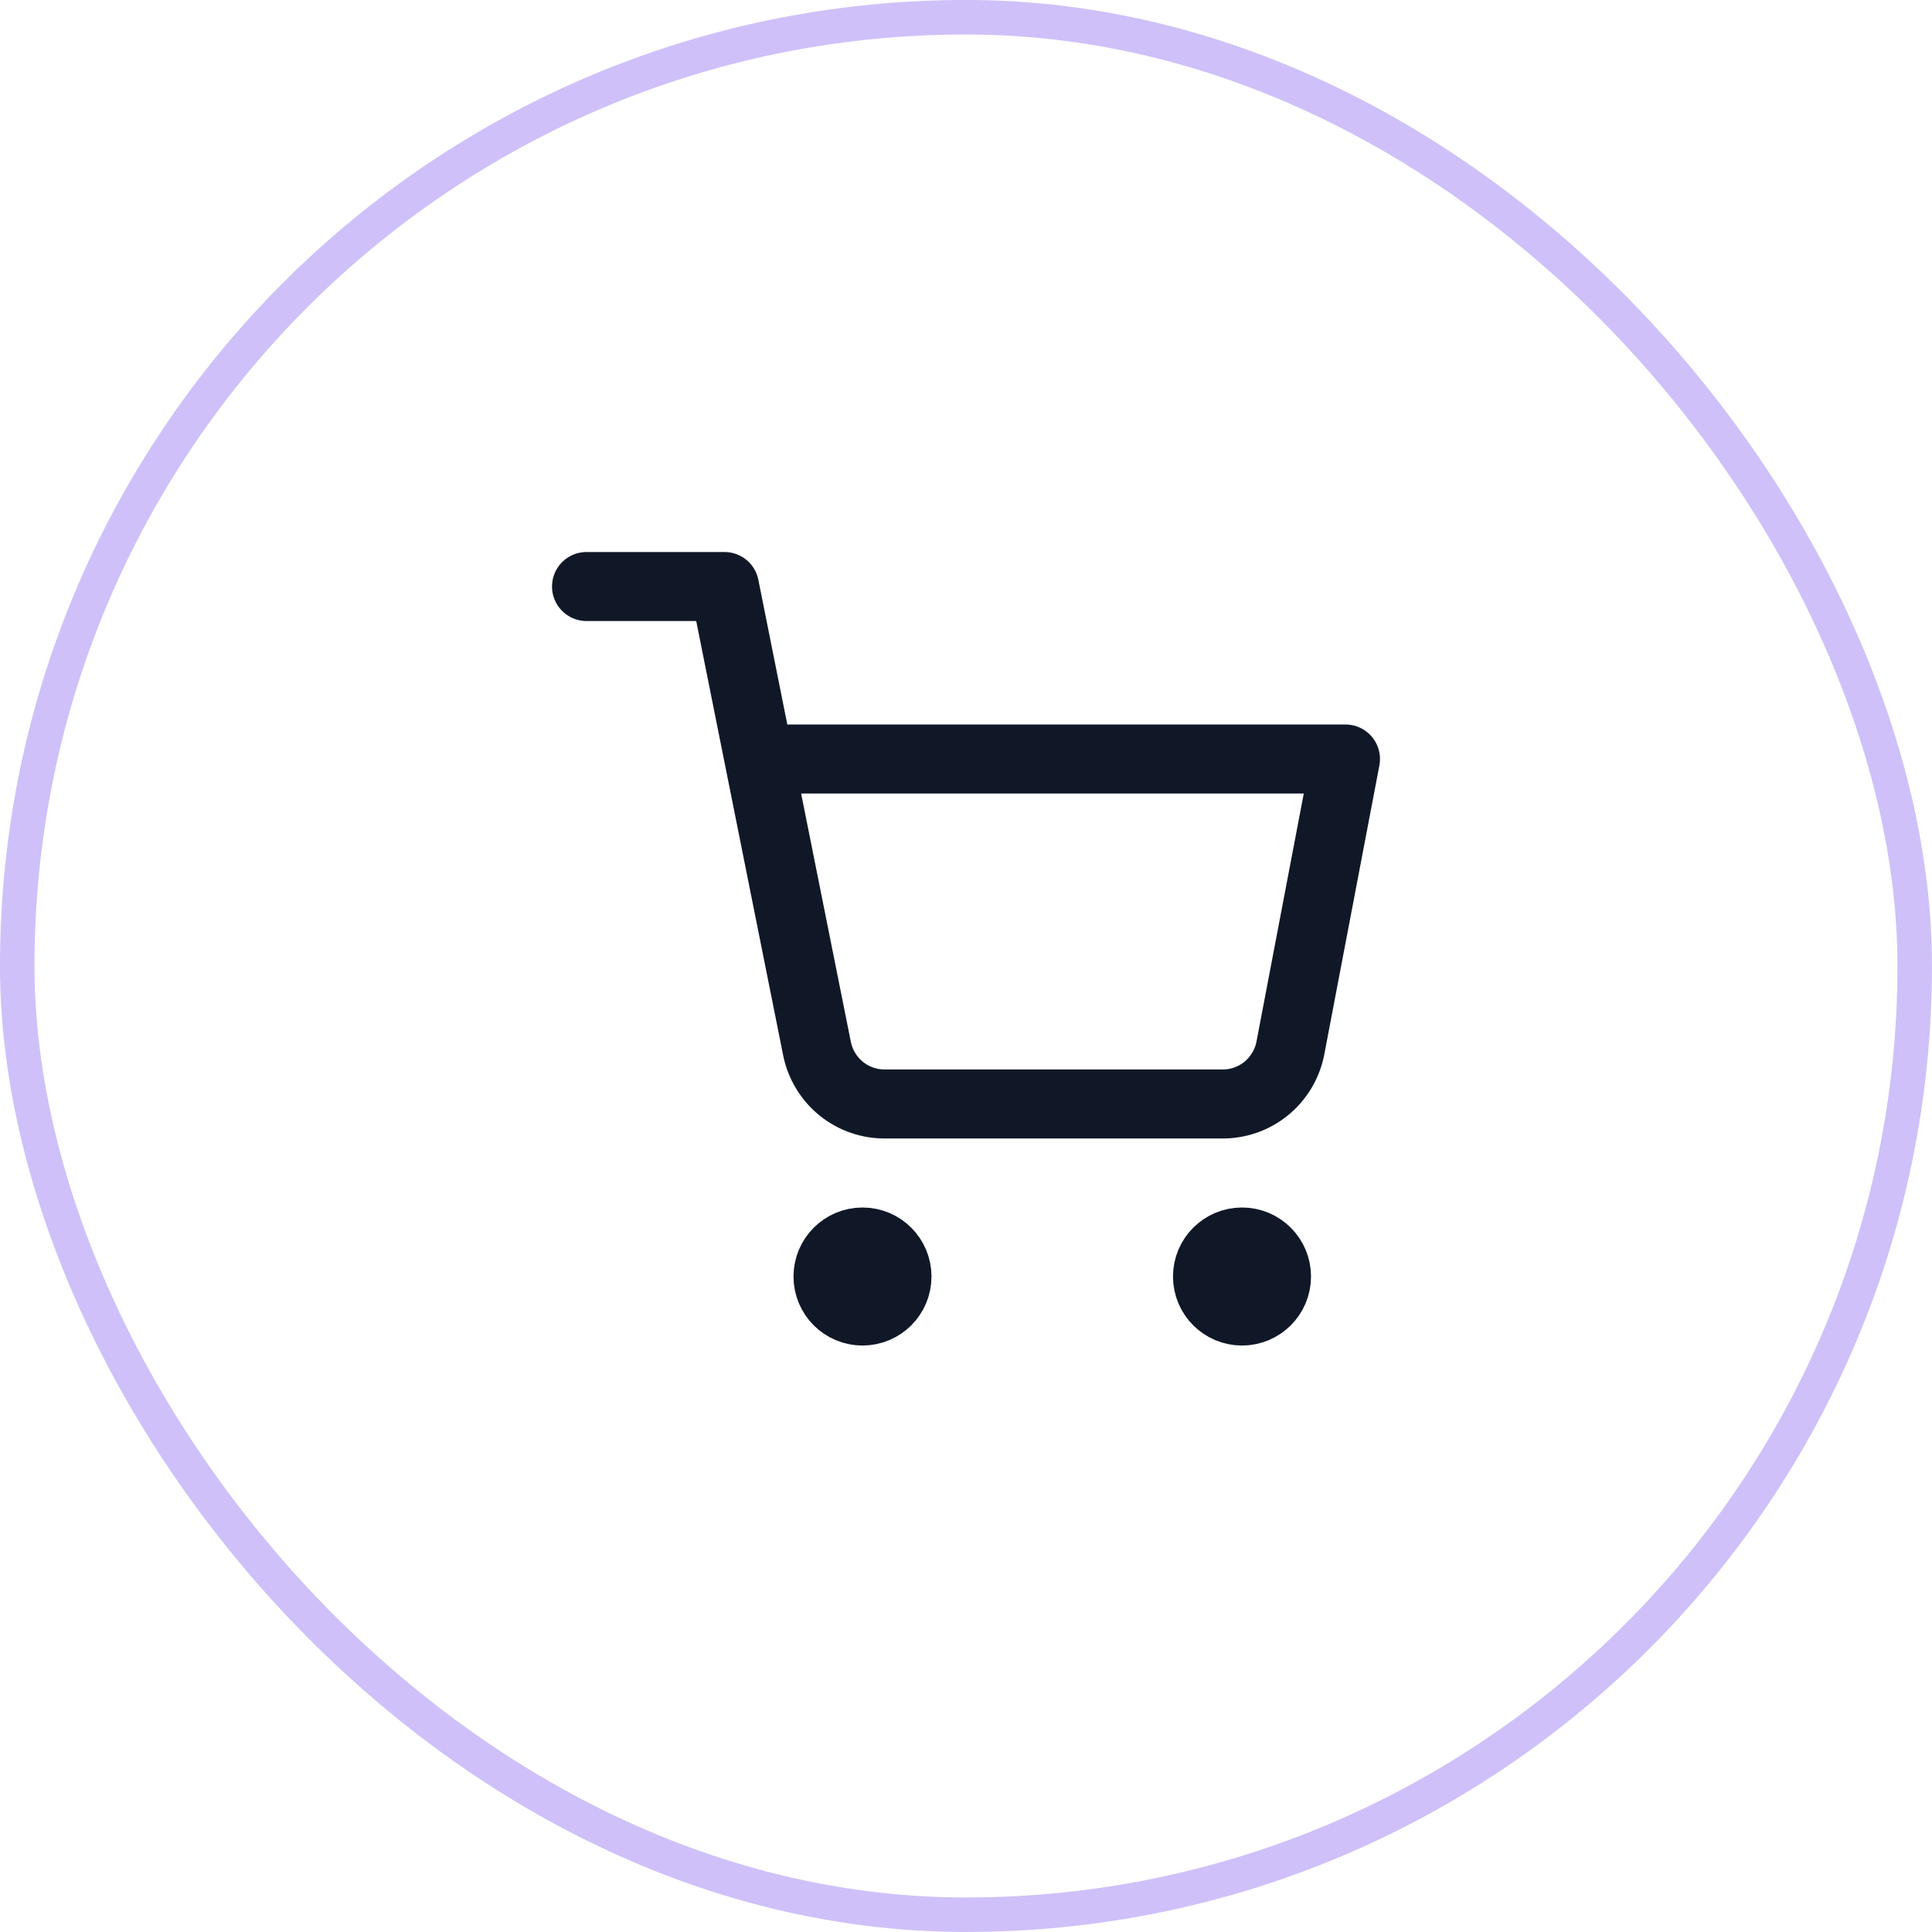
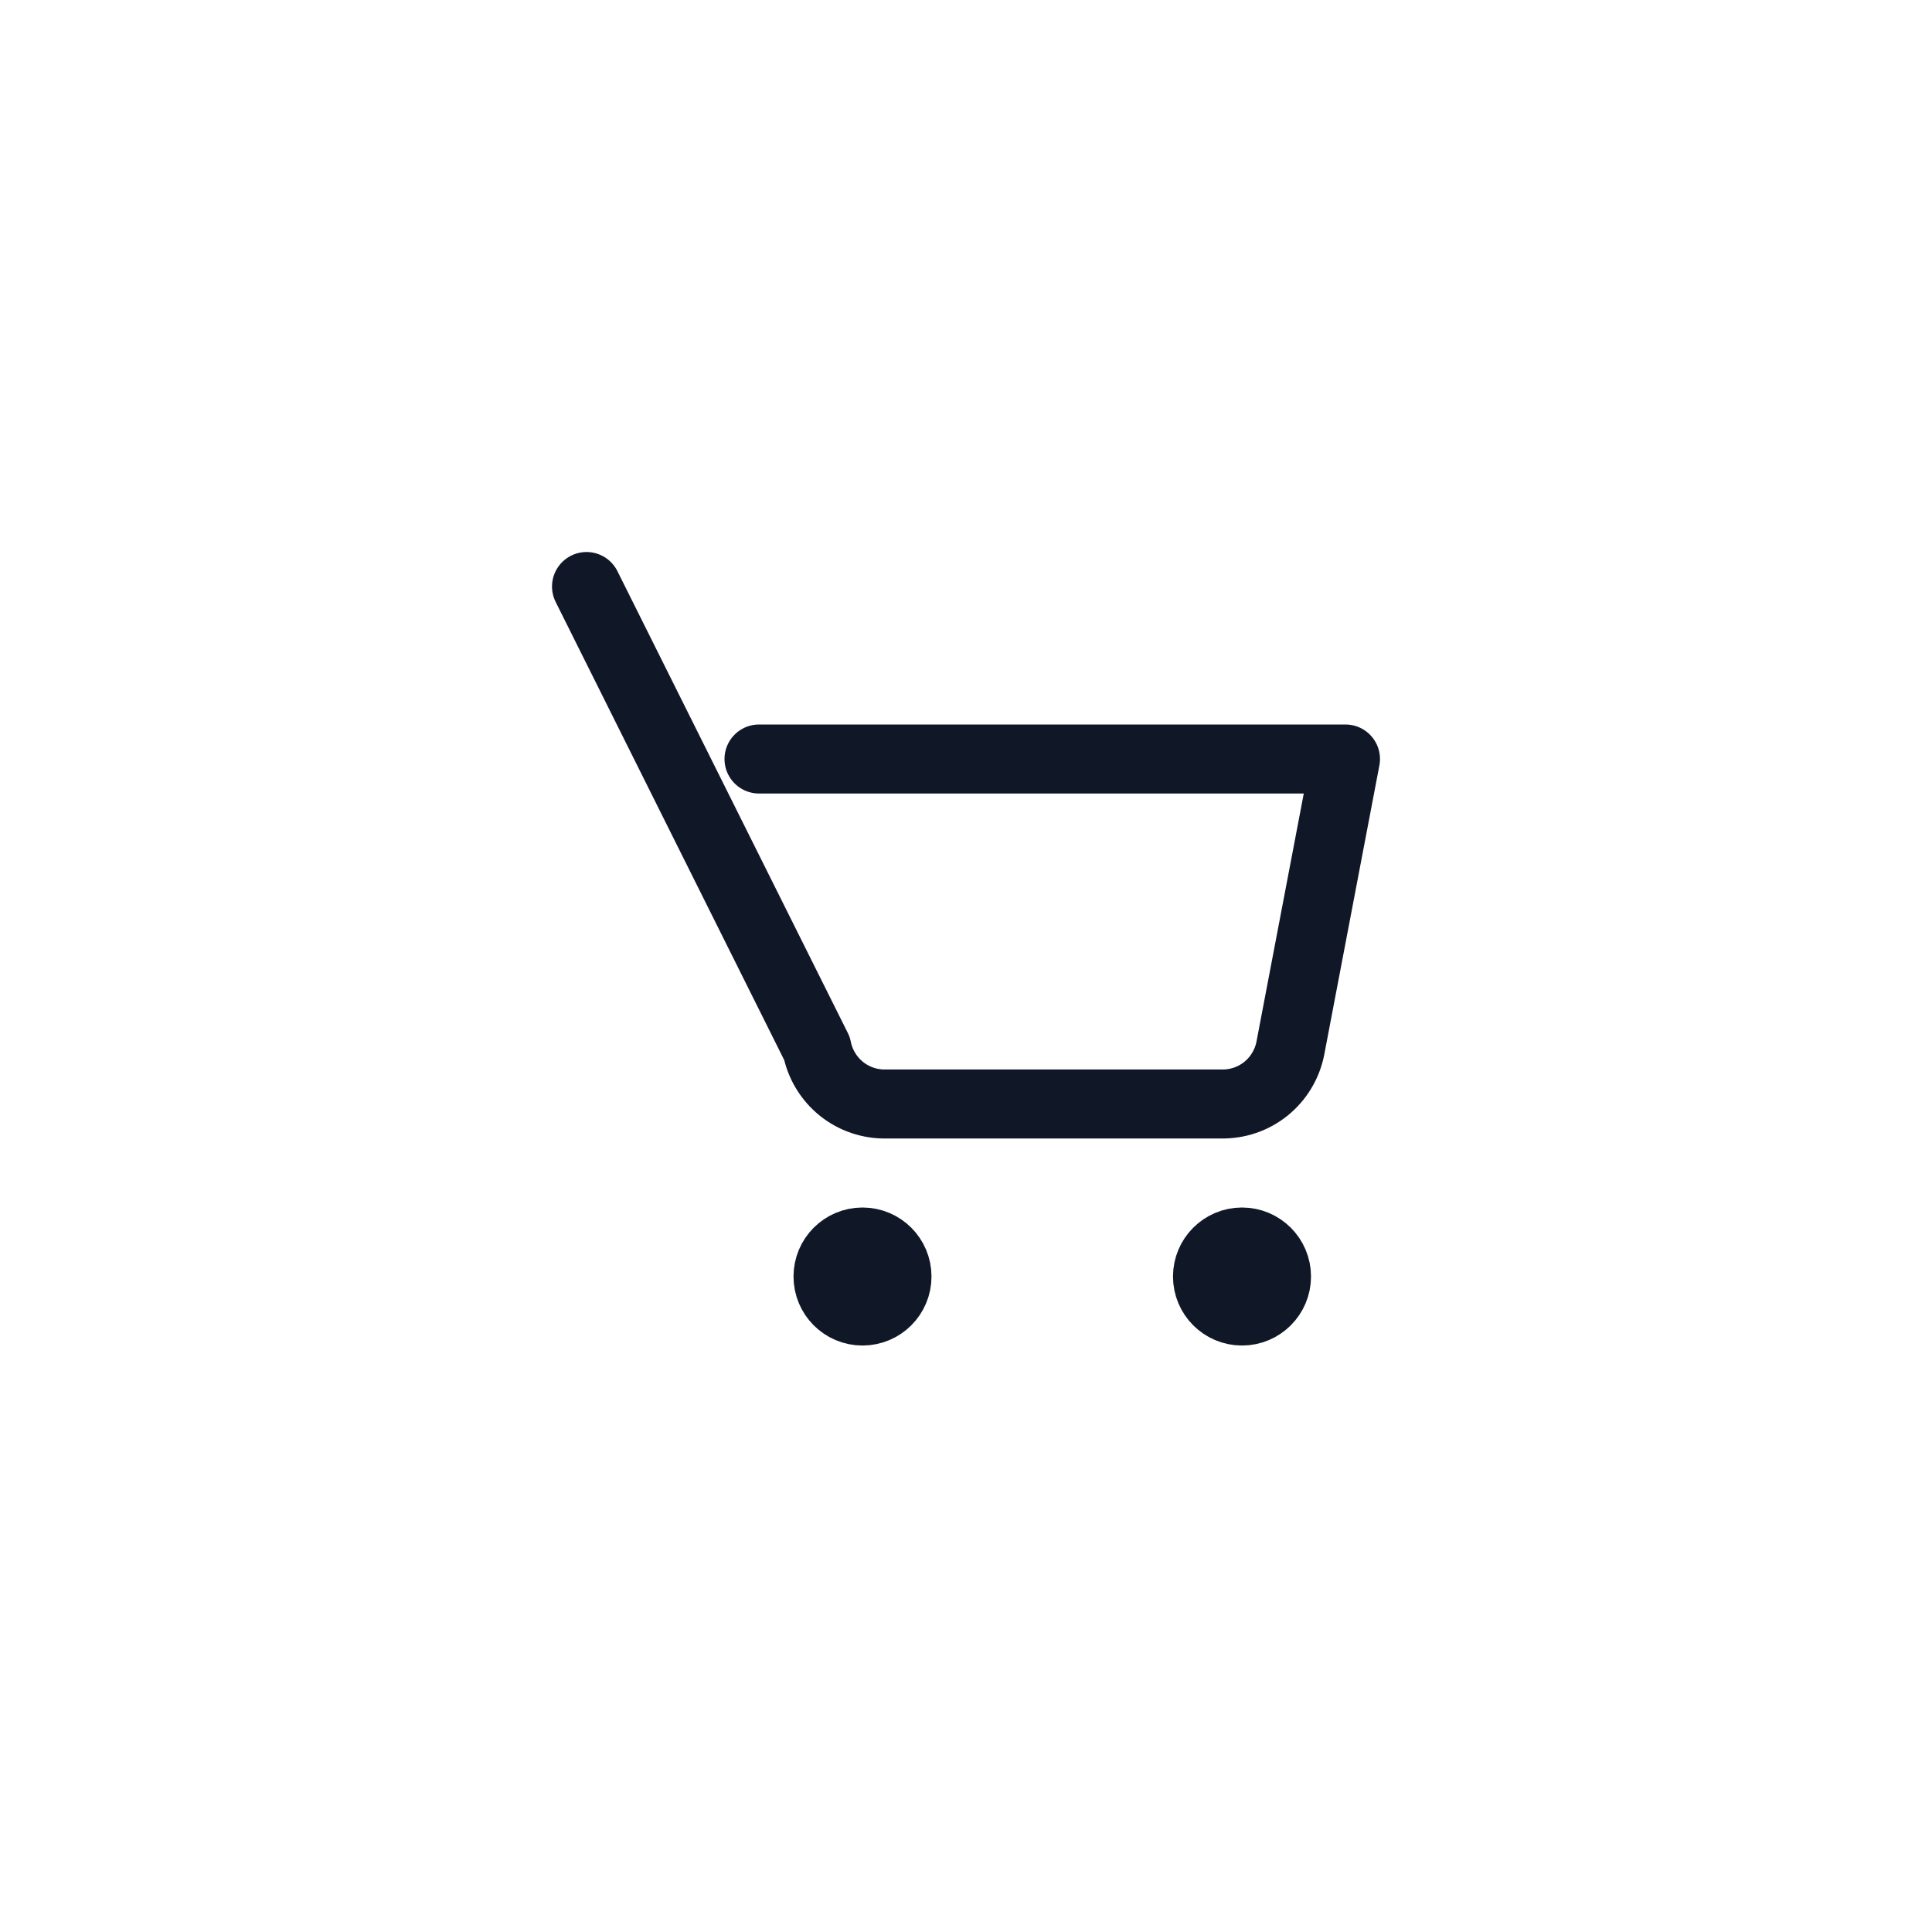
<svg xmlns="http://www.w3.org/2000/svg" width="36" height="36" viewBox="0 0 36 36" fill="none">
-   <rect x="0.321" y="0.321" width="35.357" height="35.357" rx="17.679" stroke="#CFC0F9" stroke-width="0.643" />
  <g clip-path="url(#clip0_5872_47985)">
-     <path d="M10.929 10.929H13.5L15.223 19.536C15.282 19.832 15.443 20.098 15.678 20.288C15.913 20.477 16.207 20.577 16.509 20.571H22.757C23.059 20.577 23.353 20.477 23.588 20.288C23.823 20.098 23.984 19.832 24.043 19.536L25.071 14.143H14.143M16.714 23.786C16.714 24.141 16.427 24.429 16.071 24.429C15.716 24.429 15.429 24.141 15.429 23.786C15.429 23.431 15.716 23.143 16.071 23.143C16.427 23.143 16.714 23.431 16.714 23.786ZM23.786 23.786C23.786 24.141 23.498 24.429 23.143 24.429C22.788 24.429 22.5 24.141 22.5 23.786C22.5 23.431 22.788 23.143 23.143 23.143C23.498 23.143 23.786 23.431 23.786 23.786Z" stroke="#101828" stroke-width="1.286" stroke-linecap="round" stroke-linejoin="round" />
+     <path d="M10.929 10.929L15.223 19.536C15.282 19.832 15.443 20.098 15.678 20.288C15.913 20.477 16.207 20.577 16.509 20.571H22.757C23.059 20.577 23.353 20.477 23.588 20.288C23.823 20.098 23.984 19.832 24.043 19.536L25.071 14.143H14.143M16.714 23.786C16.714 24.141 16.427 24.429 16.071 24.429C15.716 24.429 15.429 24.141 15.429 23.786C15.429 23.431 15.716 23.143 16.071 23.143C16.427 23.143 16.714 23.431 16.714 23.786ZM23.786 23.786C23.786 24.141 23.498 24.429 23.143 24.429C22.788 24.429 22.5 24.141 22.5 23.786C22.5 23.431 22.788 23.143 23.143 23.143C23.498 23.143 23.786 23.431 23.786 23.786Z" stroke="#101828" stroke-width="1.286" stroke-linecap="round" stroke-linejoin="round" />
  </g>
  <defs>
    <clipPath id="clip0_5872_47985">
      <rect width="15.429" height="15.429" fill="white" transform="translate(10.286 10.286)" />
    </clipPath>
  </defs>
</svg>